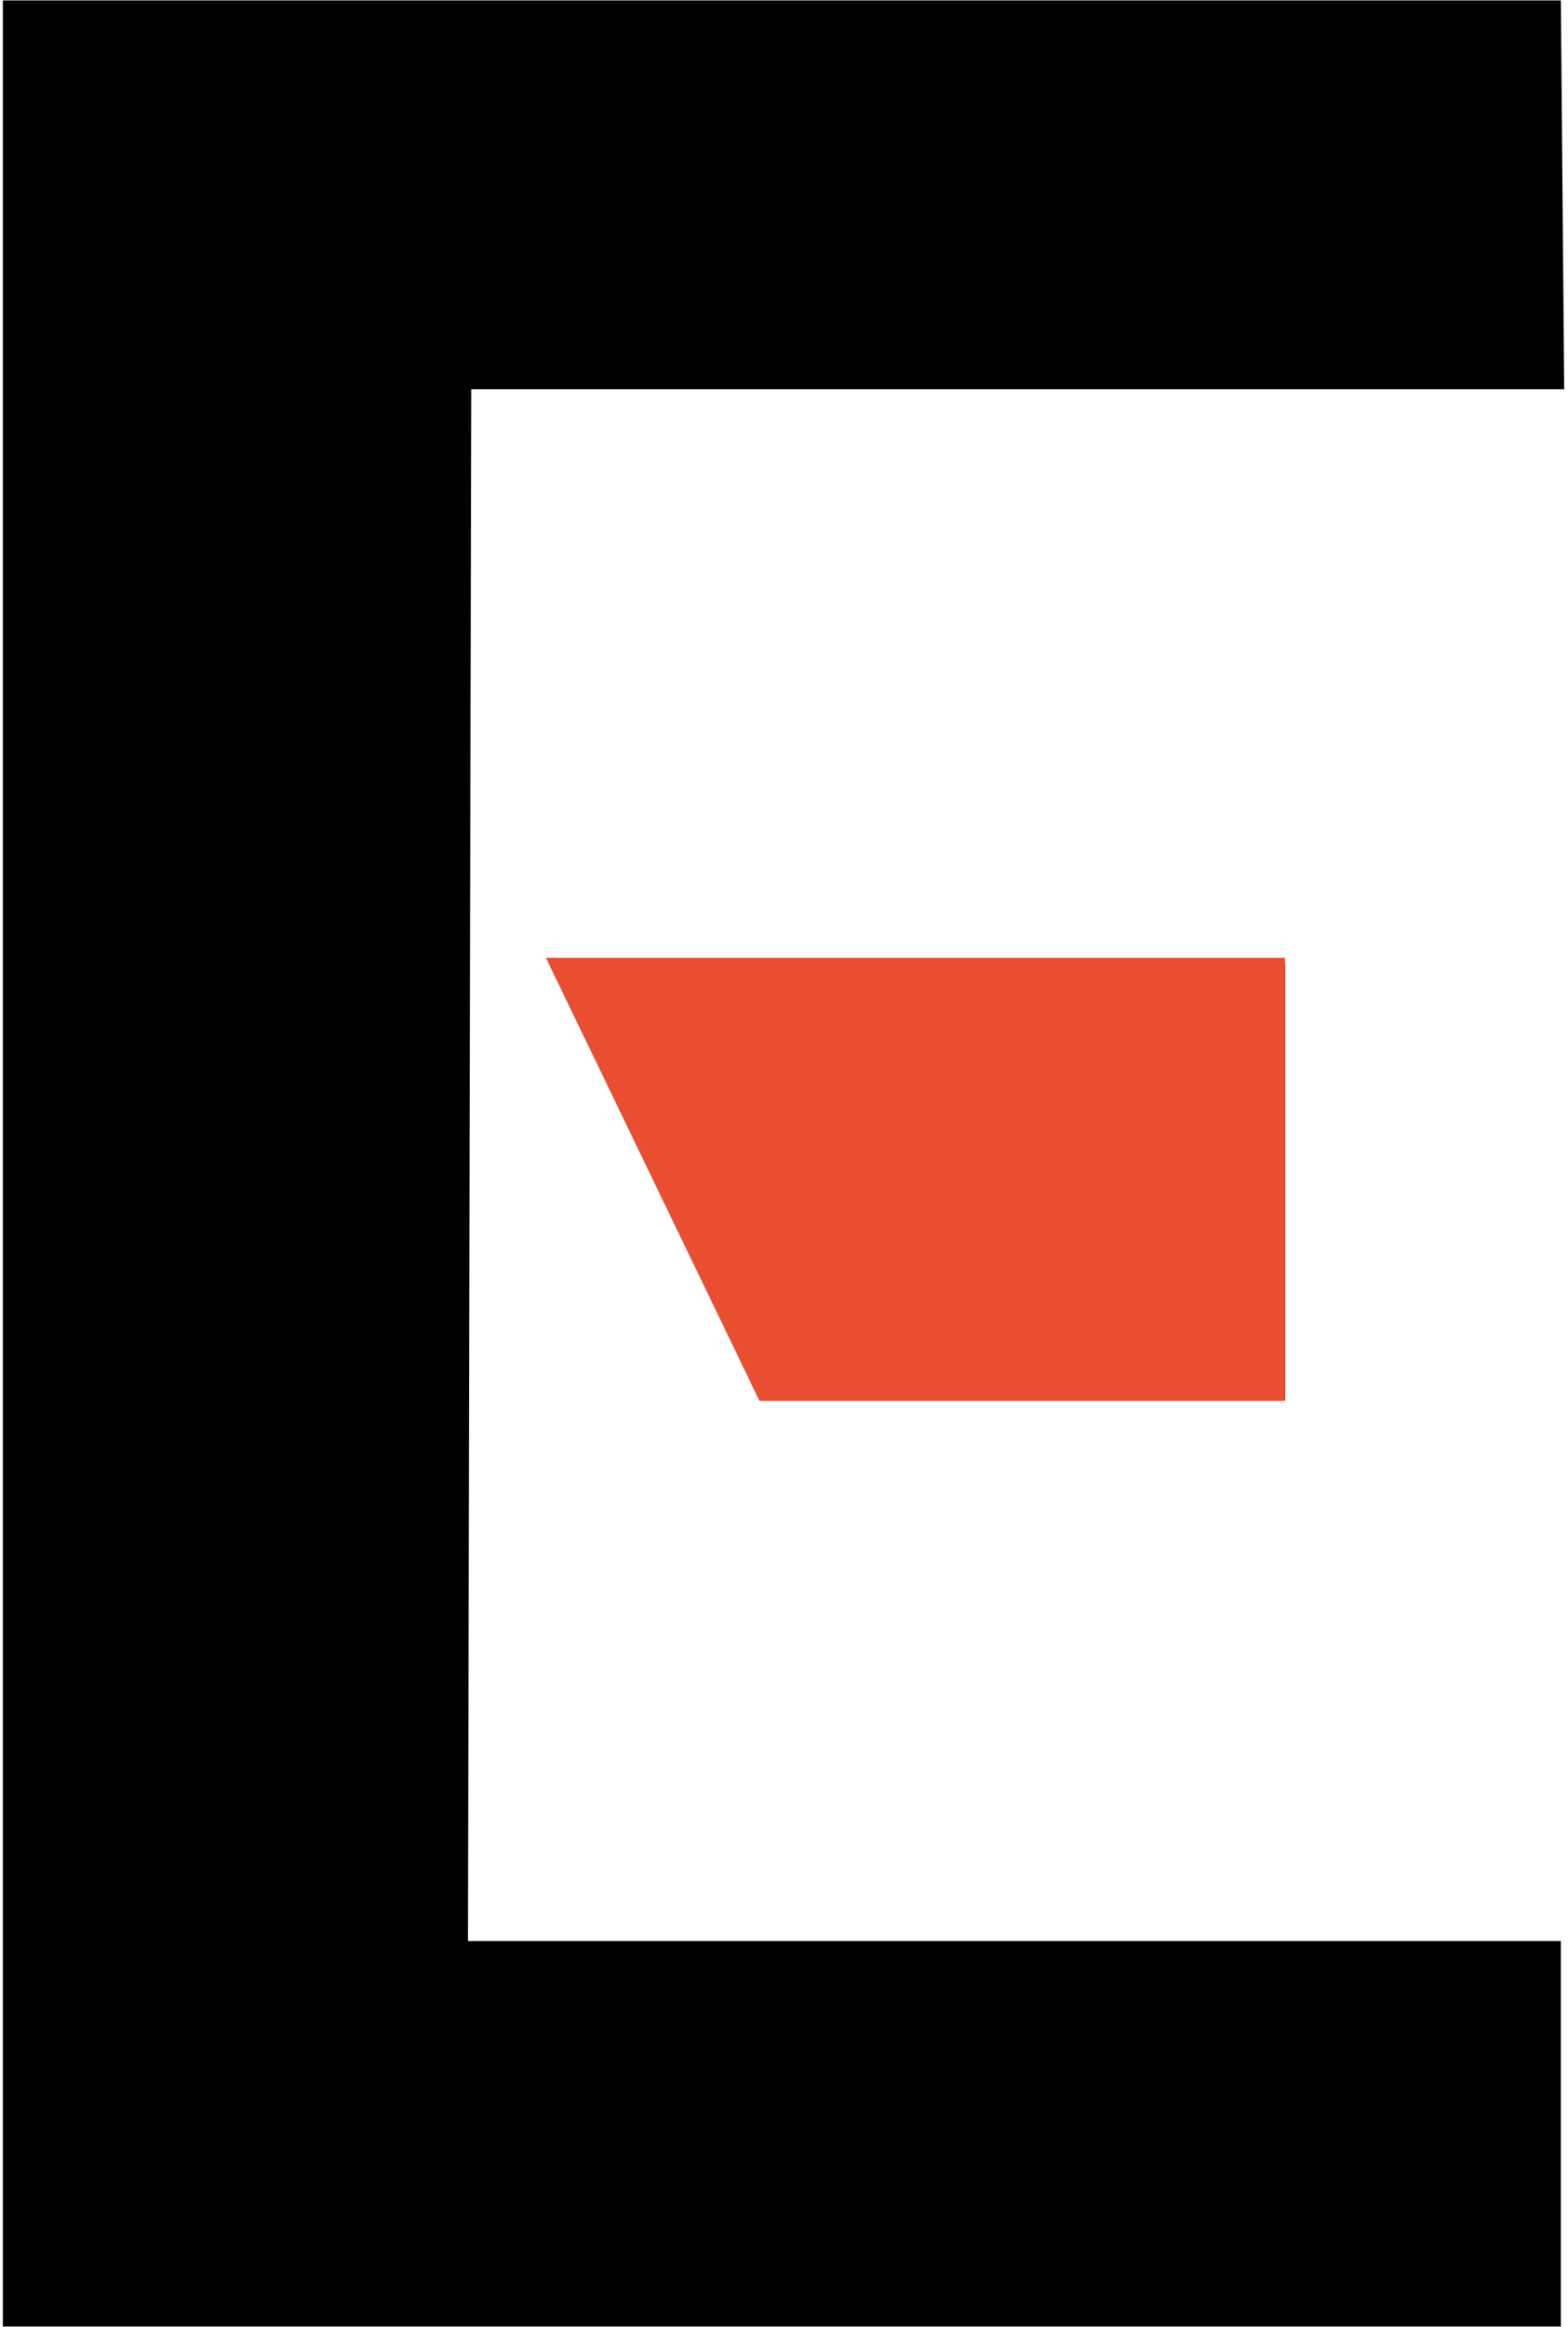
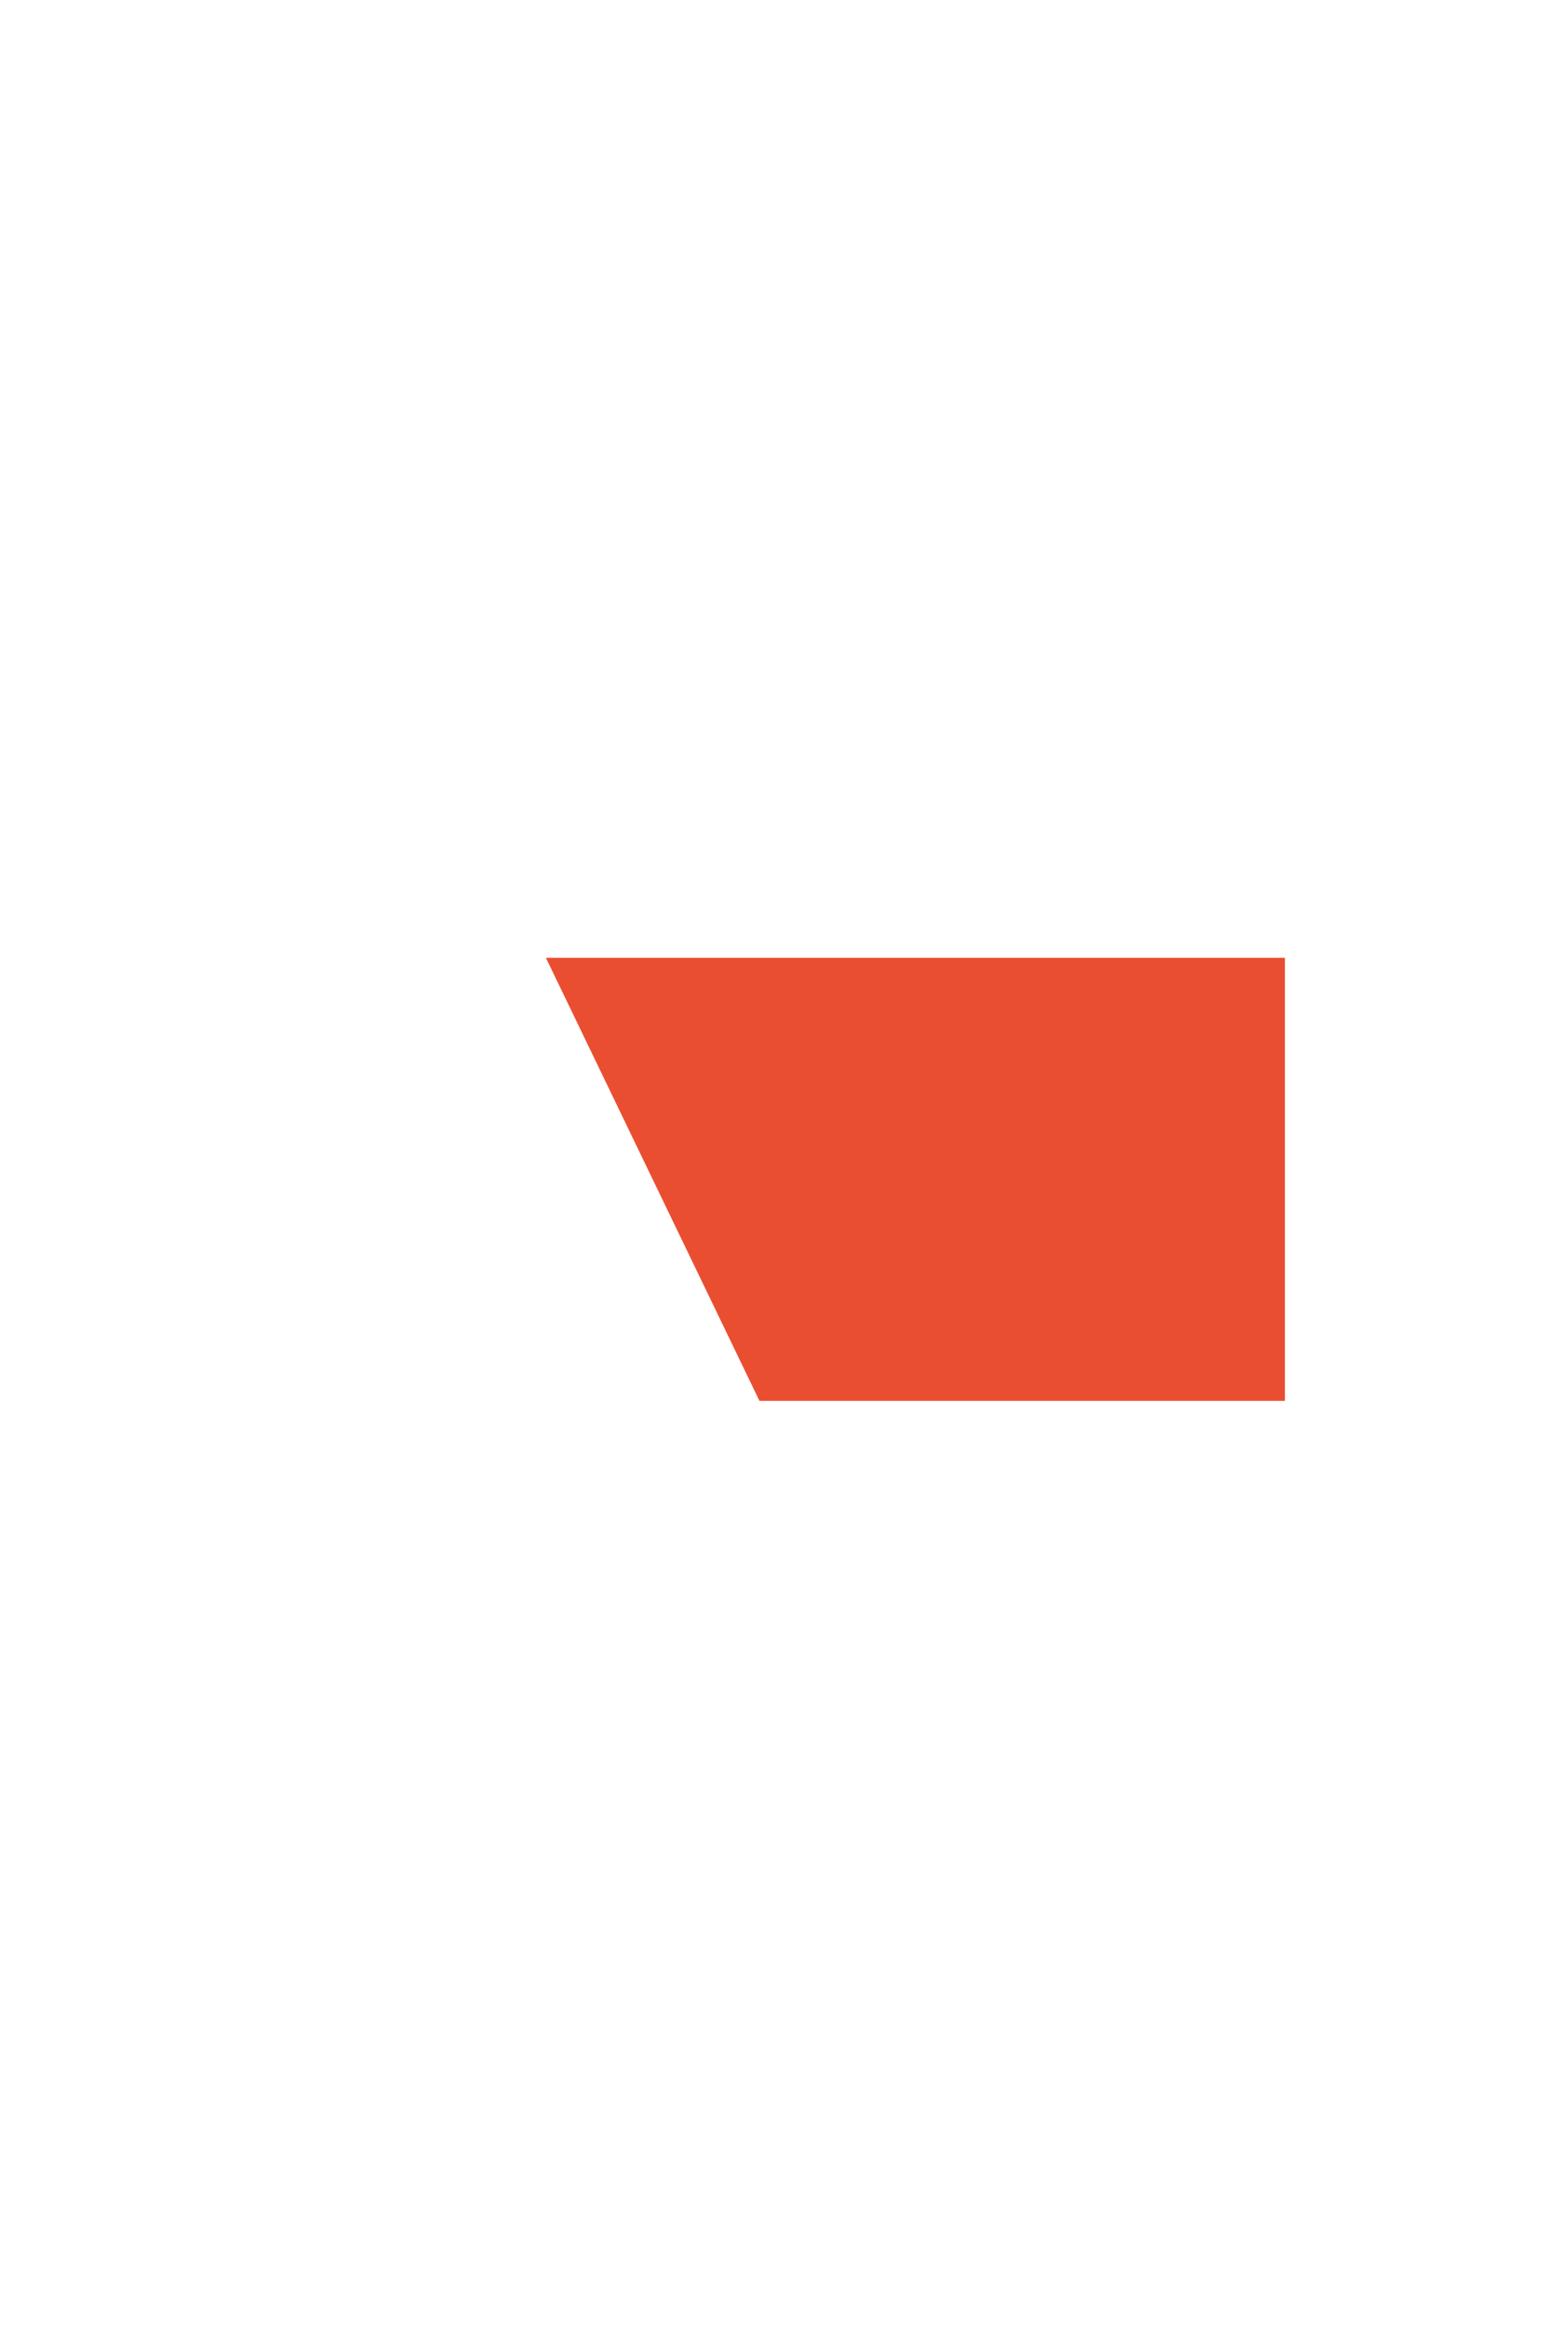
<svg xmlns="http://www.w3.org/2000/svg" width="213" height="316" viewBox="0 0 213 316" fill="none">
-   <path d="M174.574 190.039H104.178L74.847 130.925H174.574V190.039ZM212.028 0.061L212.479 52.858H64.017L63.565 263.593H212.028V315.938H0.39V0.061H212.028Z" fill="black" />
-   <path d="M174.548 130.067H74.154L103.163 190.234H174.548V130.067Z" fill="#EA4E31" />
+   <path d="M174.548 130.067H74.154L103.163 190.234H174.548V130.067" fill="#EA4E31" />
</svg>